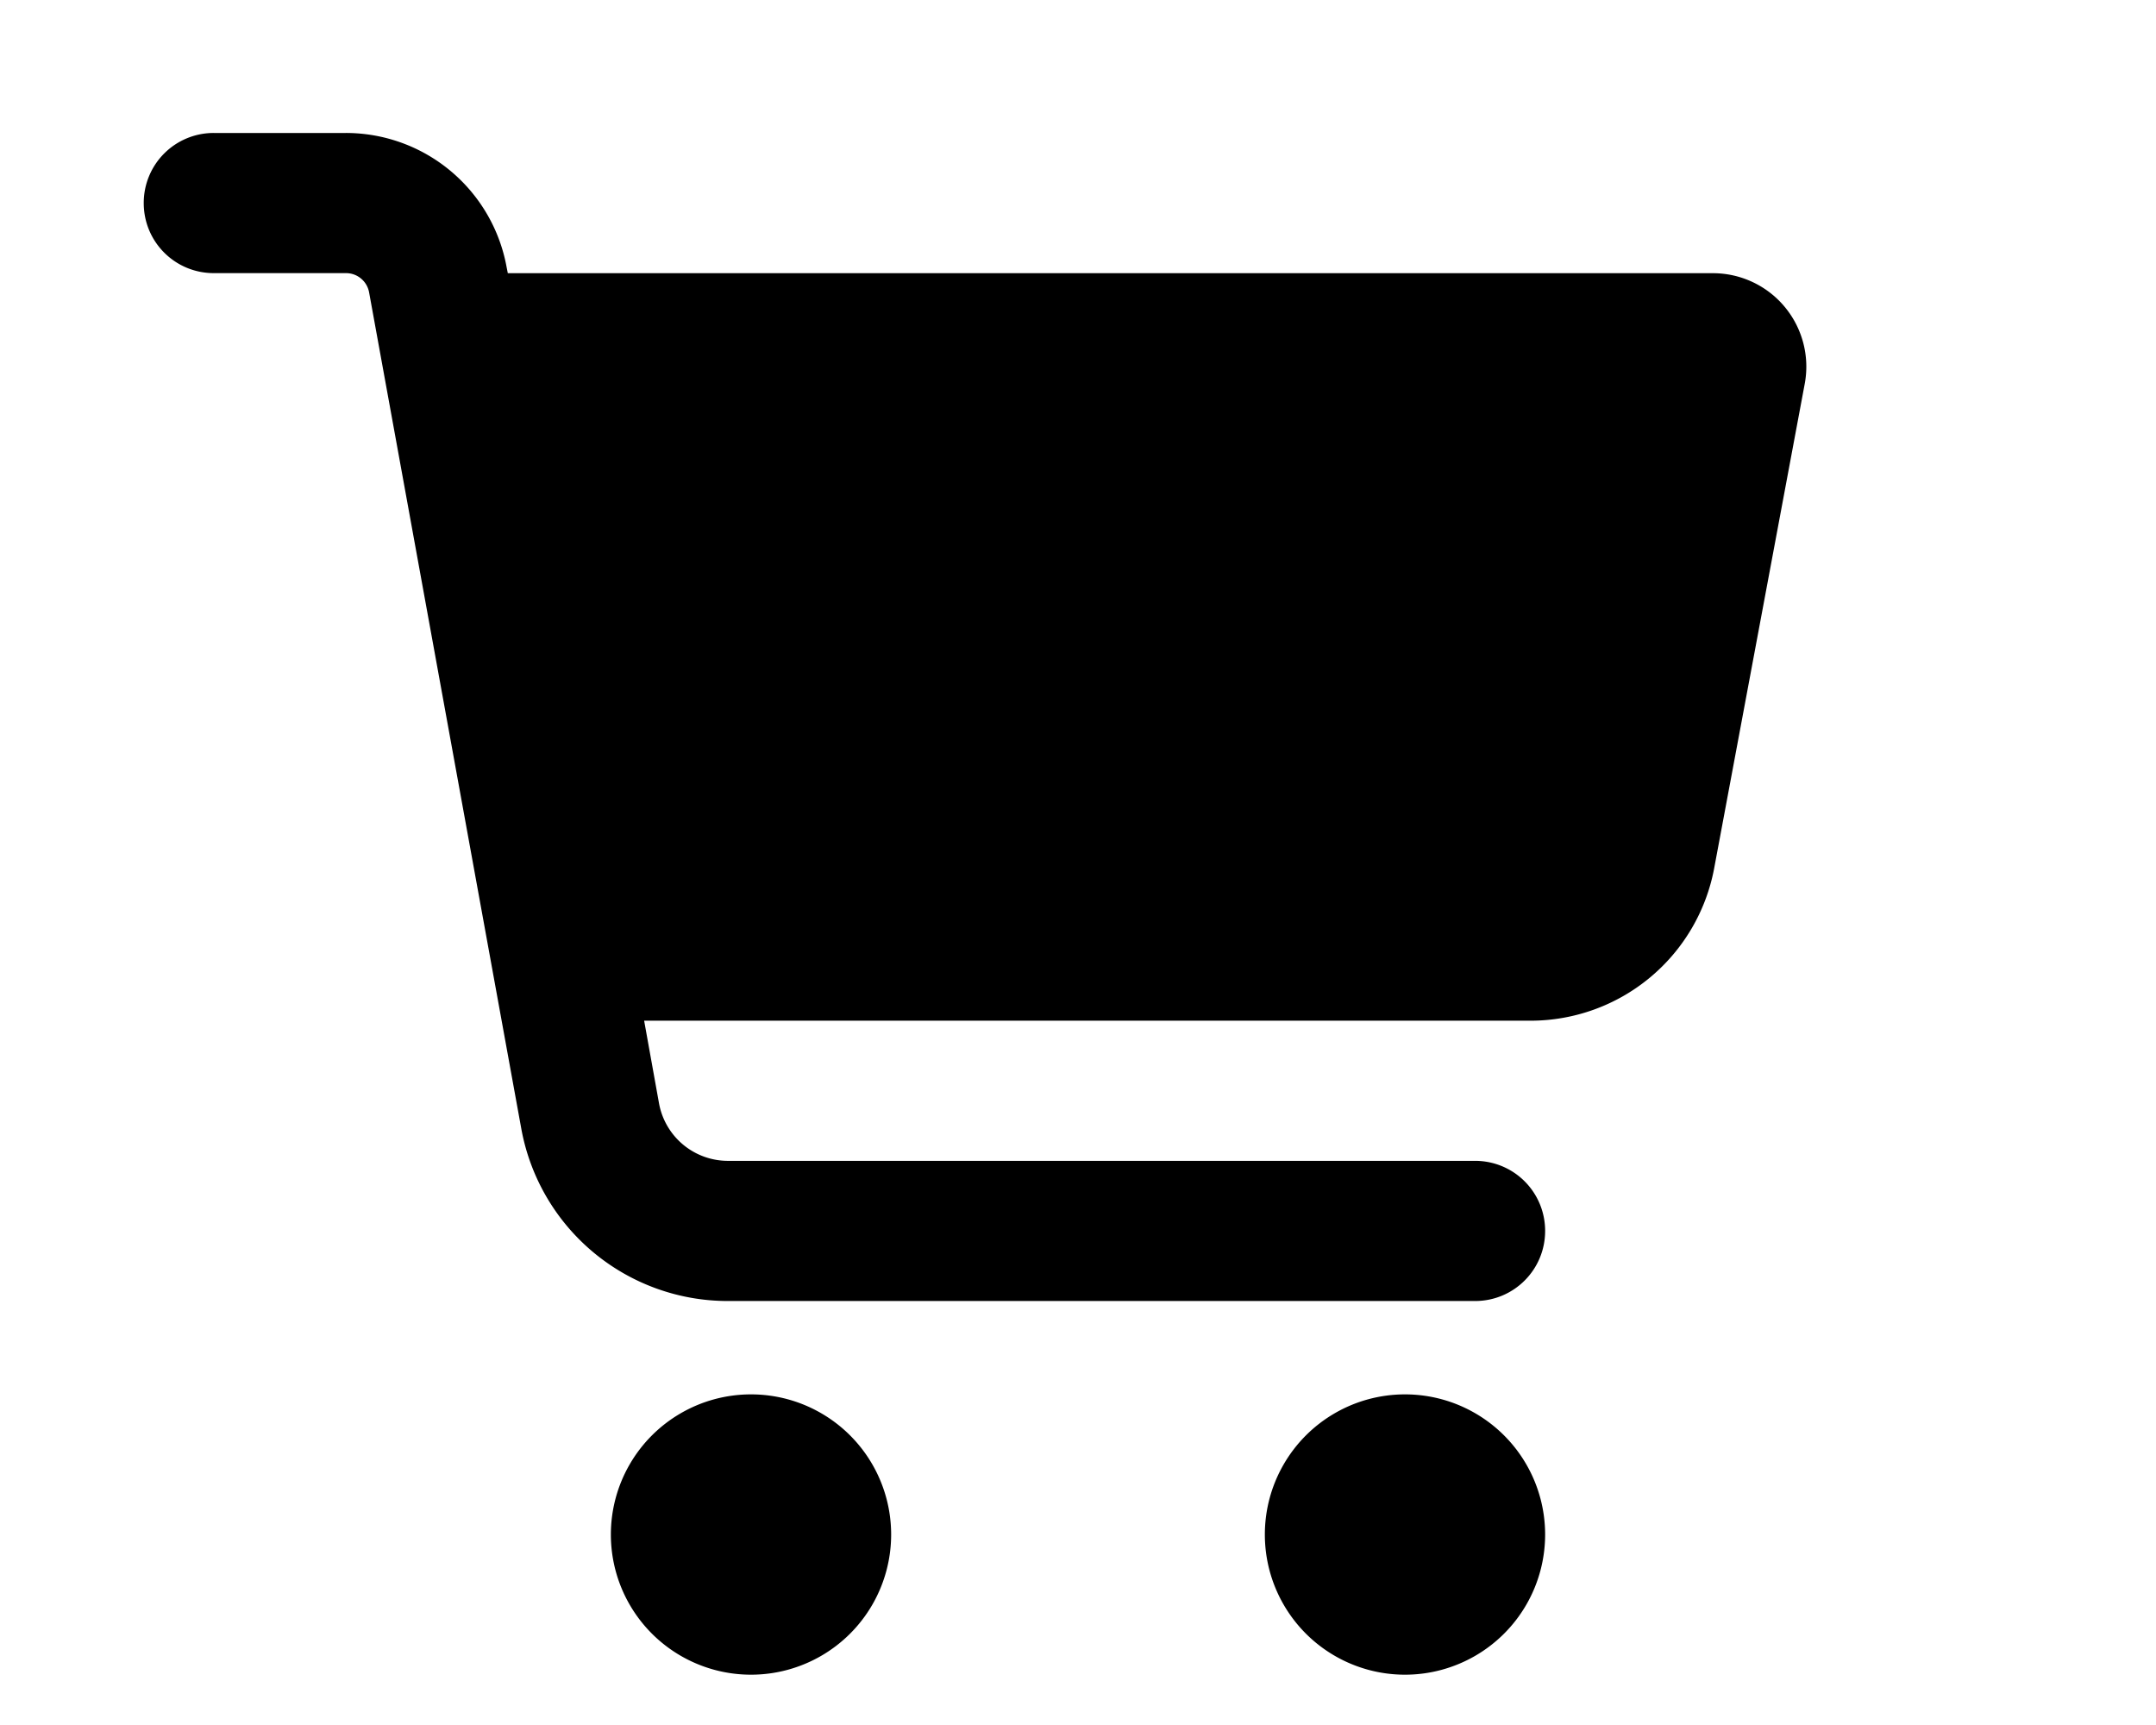
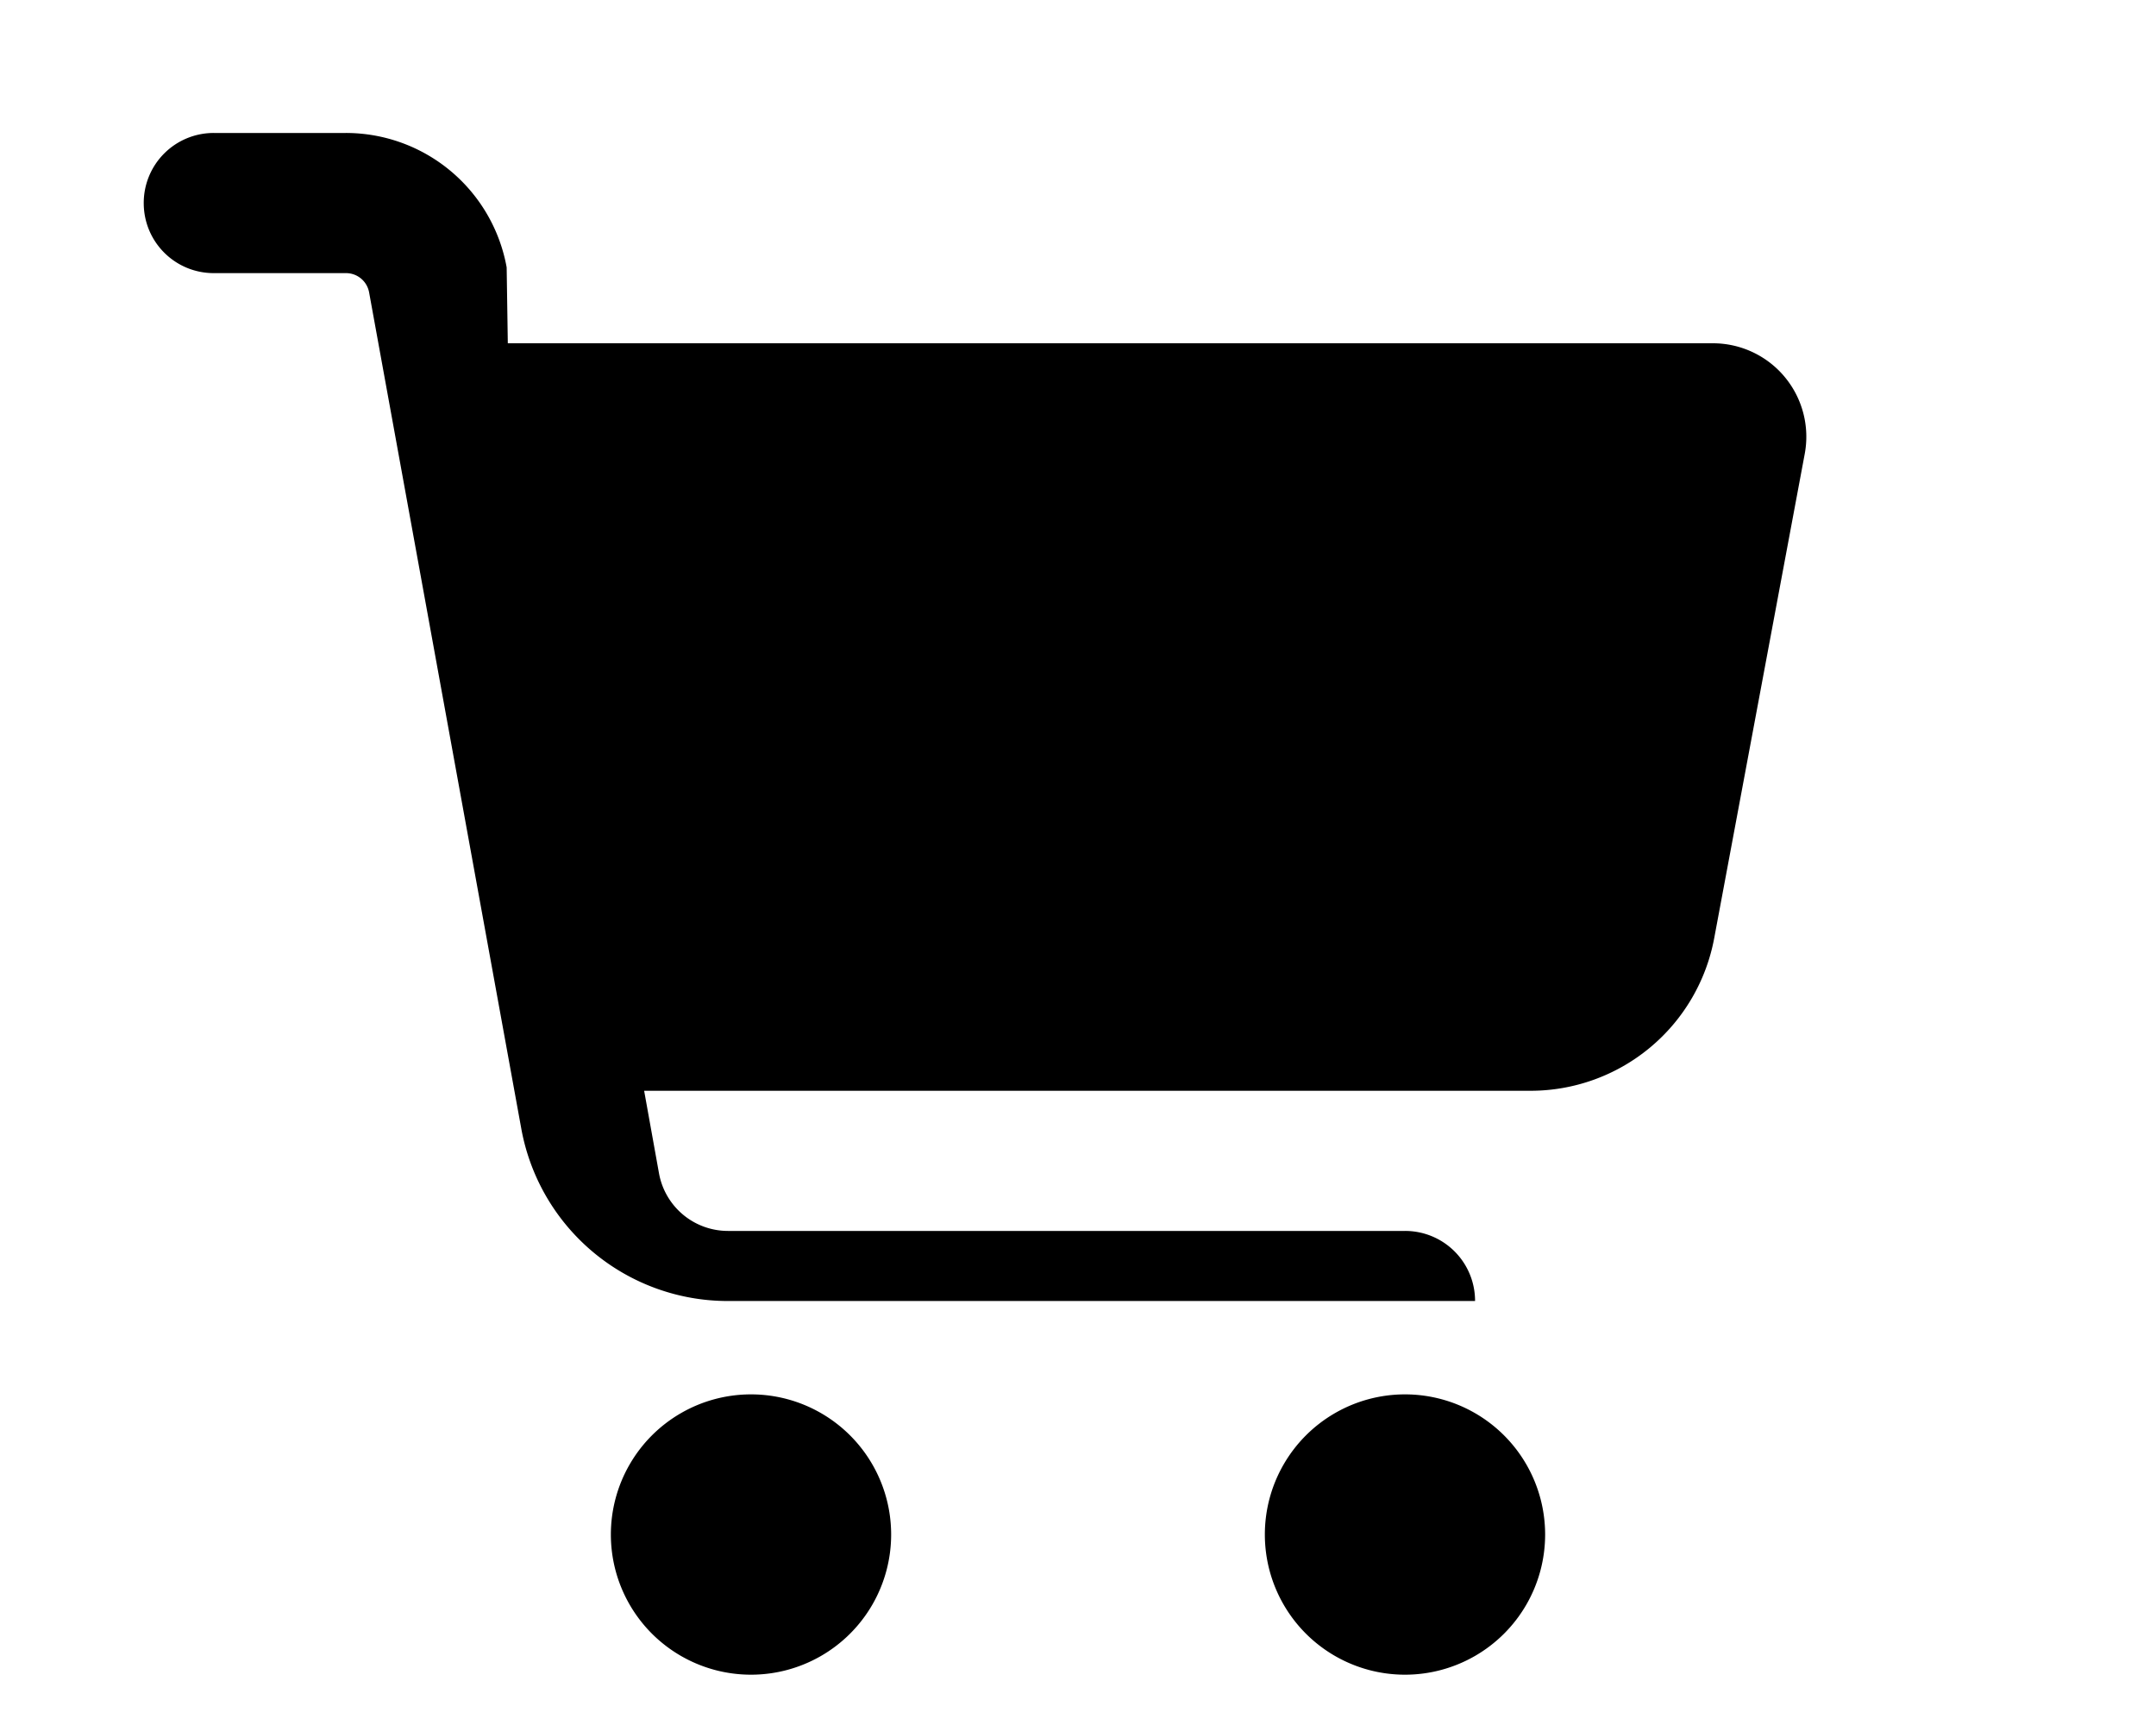
<svg xmlns="http://www.w3.org/2000/svg" width="30" height="24" fill="none">
-   <path fill="#000" d="M2.975 1.85A.973.973 0 0 0 2 2.825c0 .54.435.975.975.975h1.84c.159 0 .293.114.321.268L7.253 15.7a2.92 2.92 0 0 0 2.876 2.401h10.396c.54 0 .975-.435.975-.975a.973.973 0 0 0-.975-.975H10.129a.975.975 0 0 1-.959-.8l-.207-1.15h12.334a2.6 2.6 0 0 0 2.555-2.12l1.26-6.74a1.3 1.3 0 0 0-1.28-1.54H7.066L7.05 3.72a2.274 2.274 0 0 0-2.24-1.87zM10.45 23.3a1.95 1.95 0 1 0 0-3.9 1.95 1.95 0 0 0 0 3.9m9.1 0a1.95 1.95 0 1 0 0-3.9 1.95 1.95 0 0 0 0 3.9" />
+   <path fill="#000" d="M2.975 1.85A.973.973 0 0 0 2 2.825c0 .54.435.975.975.975h1.84c.159 0 .293.114.321.268L7.253 15.7a2.92 2.92 0 0 0 2.876 2.401h10.396a.973.973 0 0 0-.975-.975H10.129a.975.975 0 0 1-.959-.8l-.207-1.15h12.334a2.6 2.6 0 0 0 2.555-2.12l1.26-6.74a1.3 1.3 0 0 0-1.28-1.54H7.066L7.05 3.72a2.274 2.274 0 0 0-2.24-1.87zM10.45 23.3a1.95 1.95 0 1 0 0-3.9 1.95 1.95 0 0 0 0 3.9m9.1 0a1.95 1.95 0 1 0 0-3.9 1.95 1.95 0 0 0 0 3.9" />
</svg>